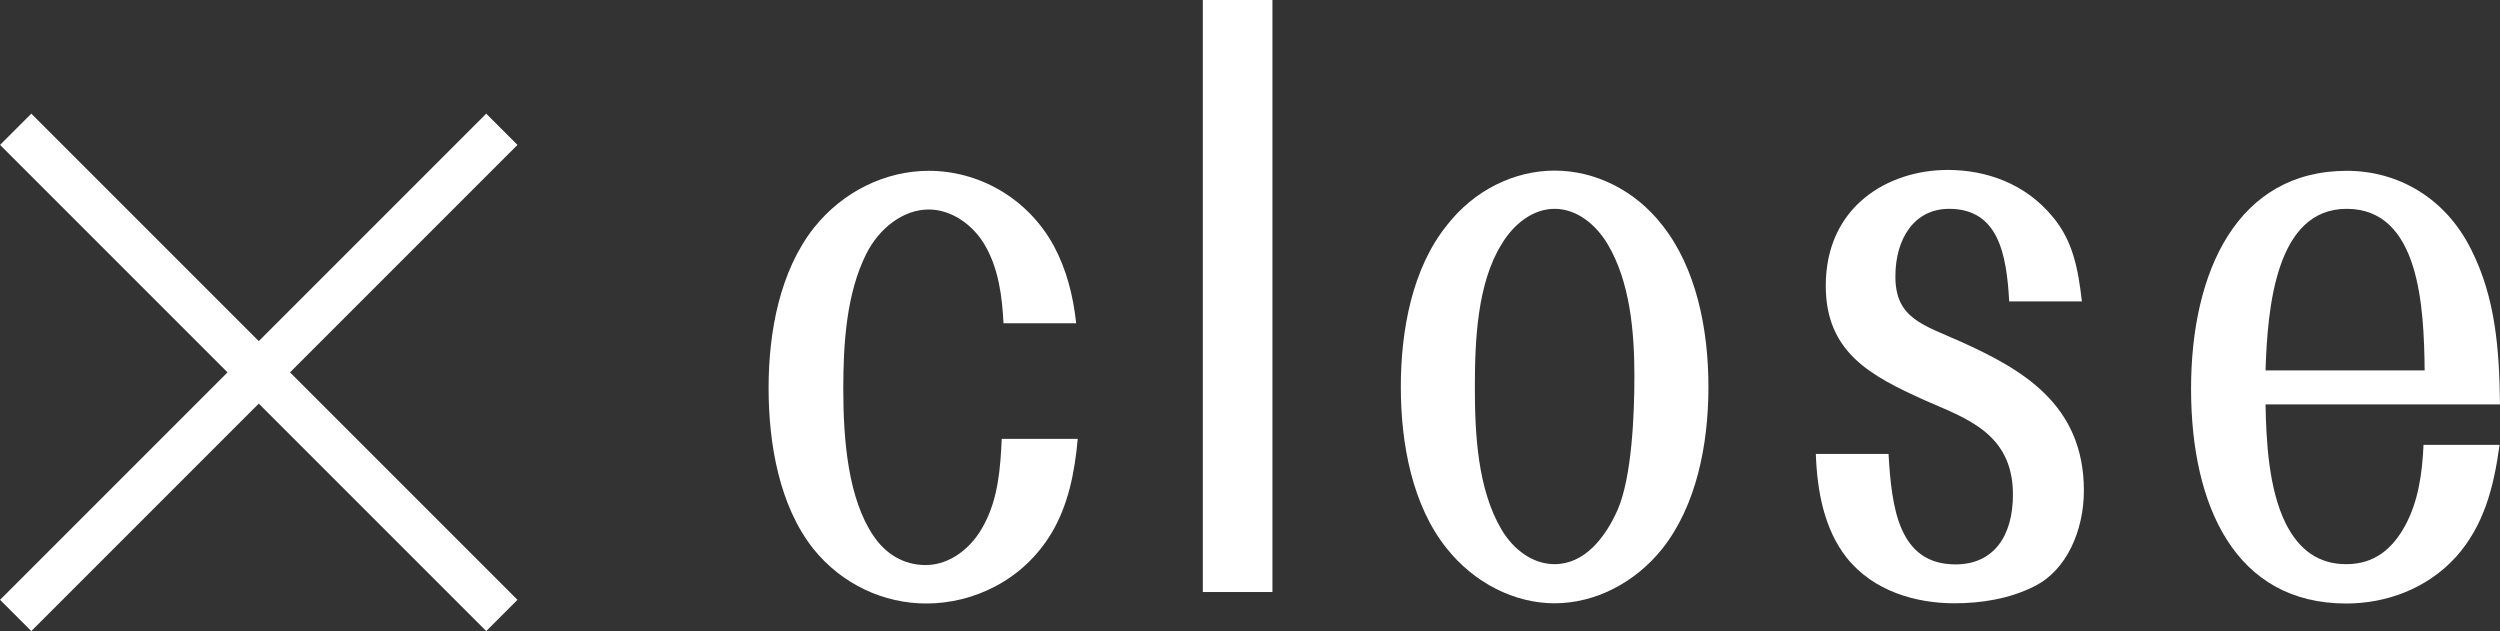
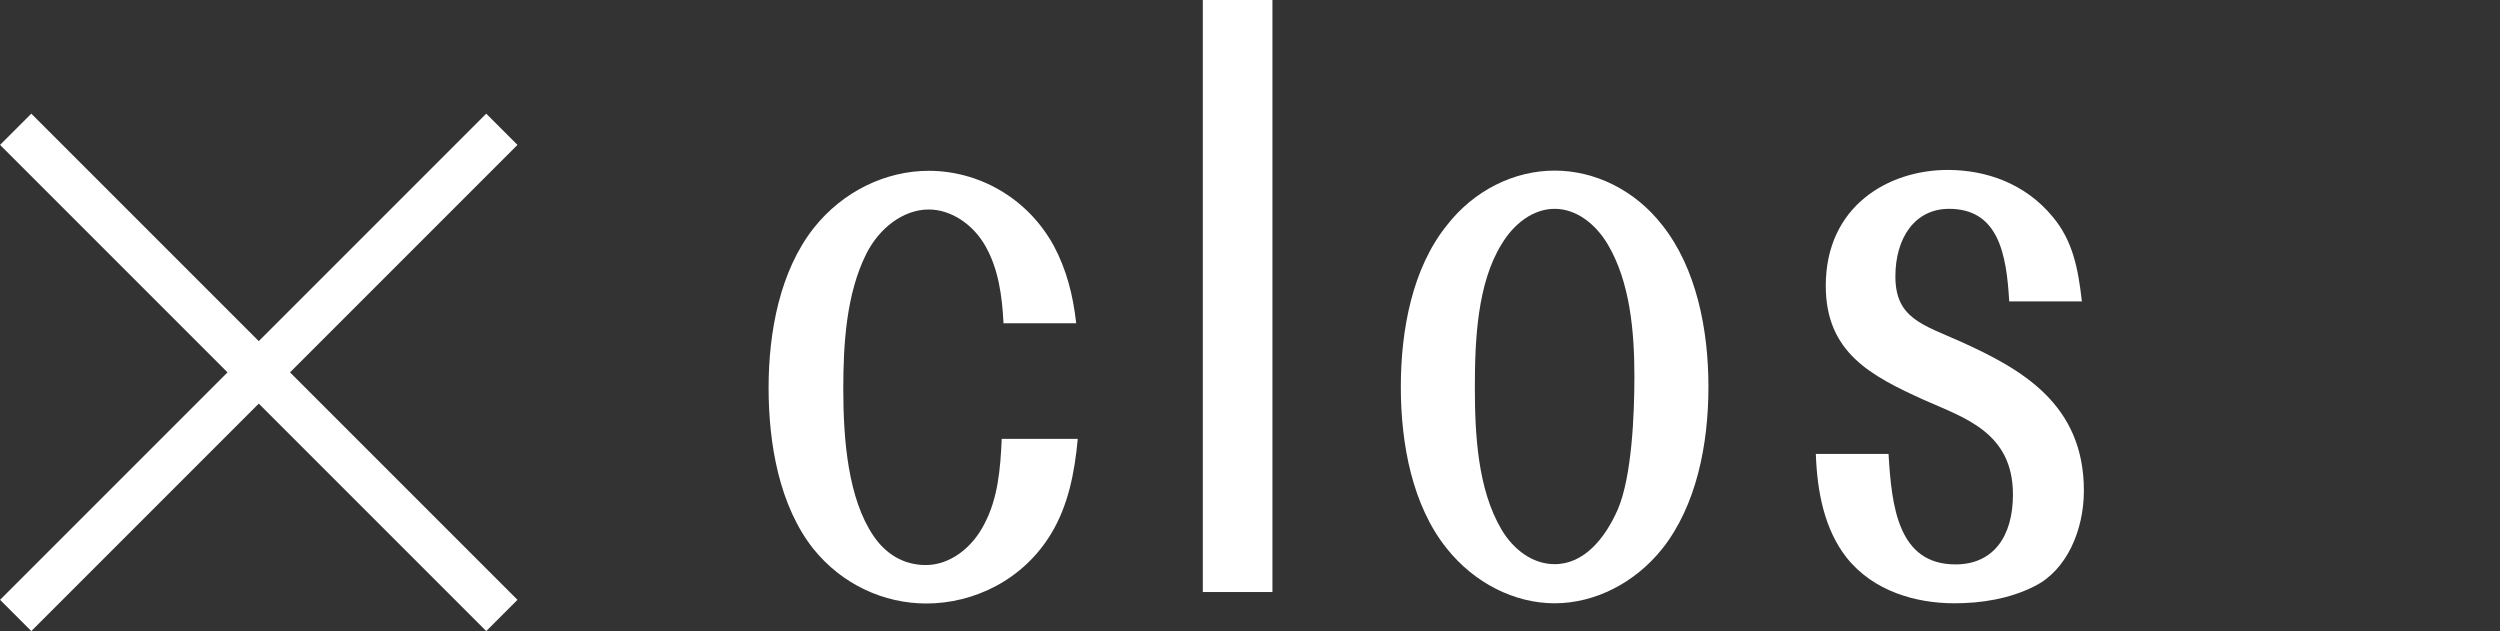
<svg xmlns="http://www.w3.org/2000/svg" id="_レイヤー_2" width="113.13" height="28.56" viewBox="0 0 113.13 28.56">
  <rect x="0" y="0" width="113.13" height="28.56" fill="#333333" stroke="none" />
  <defs>
    <style>.cls-1{fill:#fff;}.cls-2{fill:none;stroke:#fff;stroke-miterlimit:10;stroke-width:2px;}</style>
  </defs>
  <g id="_デザイン">
    <line class="cls-2" x1="22.71" y1="27.85" x2=".71" y2="5.85" />
    <line class="cls-2" x1="22.71" y1="5.85" x2=".71" y2="27.85" />
    <path class="cls-1" d="M45.41,14.62c-.06-1.22-.23-2.45-.81-3.47-.55-.99-1.56-1.67-2.57-1.67-1.16,0-2.25.85-2.83,2.01-.9,1.8-1.04,4.05-1.04,6.12,0,2.35.23,4.96,1.36,6.63.55.82,1.36,1.33,2.37,1.33,1.1,0,2.11-.78,2.66-1.87.61-1.16.72-2.48.78-3.84h3.44c-.14,1.53-.43,2.99-1.18,4.25-1.27,2.14-3.53,3.2-5.67,3.2-1.91,0-3.81-.85-5.12-2.48-1.53-1.94-2.02-4.73-2.02-7.28s.52-5.3,2.05-7.24c1.33-1.67,3.27-2.58,5.2-2.58,2.22,0,4.45,1.19,5.66,3.4.58,1.09.87,2.24,1.01,3.5h-3.29Z" />
    <path class="cls-1" d="M57.58,0v26.79h-3.15V0h3.15Z" />
    <path class="cls-1" d="M75.23,24.82c-1.24,1.56-3.06,2.48-4.88,2.48s-3.64-.92-4.88-2.48c-1.56-1.94-2.08-4.73-2.08-7.31s.52-5.37,2.08-7.31c1.24-1.6,3.06-2.48,4.88-2.48s3.64.88,4.88,2.48c1.53,1.94,2.08,4.69,2.08,7.31s-.55,5.37-2.08,7.31ZM67.95,23.97c.55.92,1.42,1.56,2.4,1.56,1.33,0,2.28-1.16,2.86-2.48.64-1.5.75-4.32.75-6.02,0-2.04-.2-4.28-1.21-5.98-.55-.92-1.42-1.6-2.4-1.6s-1.85.68-2.4,1.6c-1.1,1.77-1.21,4.35-1.21,6.46s.12,4.62,1.21,6.46Z" />
    <path class="cls-1" d="M90.92,13.63c-.12-2.14-.49-4.18-2.72-4.18-1.56,0-2.43,1.33-2.43,3.06,0,1.9,1.24,2.18,2.98,2.96,2.69,1.22,5.55,2.79,5.55,6.73,0,1.8-.78,3.6-2.22,4.32-1.13.58-2.43.78-3.64.78-1.73,0-3.67-.54-4.88-2.07-1.01-1.29-1.33-2.99-1.39-4.69h3.29c.14,2.38.43,5,3.03,5,1.71,0,2.6-1.26,2.6-3.16,0-2.82-2.2-3.47-4.02-4.28-2.4-1.09-4.45-2.14-4.45-5.17,0-3.6,2.83-5.24,5.52-5.24,1.73,0,3.5.61,4.74,2.11.92,1.09,1.16,2.35,1.33,3.84h-3.29Z" />
-     <path class="cls-1" d="M102.52,18.29c.03,1.67.14,3.81.9,5.37.64,1.29,1.56,1.87,2.75,1.87,1.27,0,2.08-.68,2.66-1.73.61-1.12.78-2.38.84-3.67h3.44c-.26,1.94-.72,3.67-1.97,5.07-1.33,1.46-3.18,2.11-4.97,2.11-5,0-7.02-4.39-7.02-9.72s2.11-9.86,7.05-9.86c2.28,0,4.45,1.19,5.63,3.57,1.1,2.18,1.27,4.52,1.3,7h-10.61ZM106.19,9.45c-3.21,0-3.58,4.49-3.67,7.31h7.2c-.03-2.89-.23-7.31-3.53-7.31Z" />
  </g>
</svg>